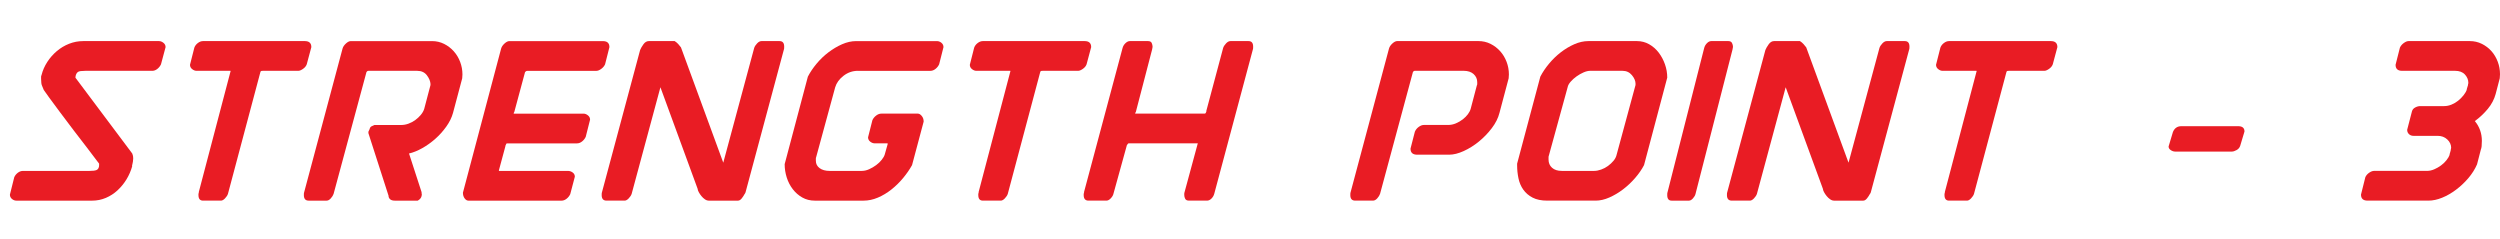
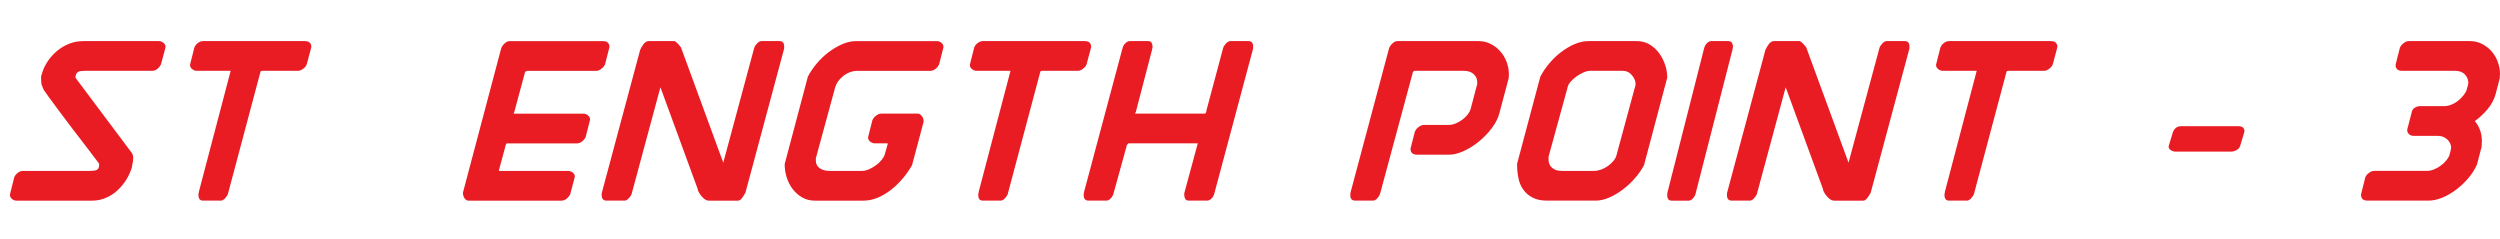
<svg xmlns="http://www.w3.org/2000/svg" id="b" viewBox="0 0 481.68 46.109">
  <g id="c">
    <path d="M19.096,31.811v-.279c-.901-1.18-1.677-2.205-2.329-3.074-.777-.994-1.63-2.104-2.562-3.331-.931-1.226-1.809-2.391-2.632-3.493-.823-1.102-1.53-2.057-2.119-2.864-.59-.807-.931-1.288-1.025-1.444l-.326-.792c-.125-.248-.186-.698-.186-1.351v-.326c0-.186.015-.295.046-.326v.094c0-.031.007-.062.023-.094.015-.03.023-.062.023-.093.217-.869.582-1.7,1.094-2.492.512-.791,1.125-1.49,1.84-2.096.714-.605,1.506-1.078,2.375-1.42.869-.341,1.77-.512,2.701-.512h14.625c.28,0,.559.109.838.326s.419.497.419.838l-.885,3.307c-.156.342-.388.637-.698.885-.311.249-.637.373-.978.373h-12.901c-.715,0-1.172.062-1.374.187-.202.124-.349.326-.442.605v-.047c-.031.156-.055.272-.07.35-.016.078-.023.132-.023.163,0,.062.031.124.093.187l10.852,14.484c.093.249.147.442.163.583.015.14.023.272.023.396,0,.342-.078.823-.233,1.443h.047c-.249.901-.614,1.747-1.094,2.539-.482.791-1.056,1.498-1.723,2.119-.668.621-1.42,1.11-2.259,1.467-.838.357-1.723.536-2.655.536H3.167c-.311,0-.598-.108-.862-.326-.264-.217-.396-.497-.396-.839l.838-3.354c.155-.341.388-.628.698-.861.31-.233.636-.35.978-.35h12.808c.652,0,1.102-.054,1.351-.163.248-.108.403-.303.466-.582.031-.03.047-.155.047-.373Z" fill="#e91c24" />
    <path d="M43.92,37.353c-.093.279-.28.567-.559.862-.279.295-.543.442-.792.442h-3.447c-.59,0-.885-.357-.885-1.071v-.279c0,.093.031-.015.093-.326l-.047.093,6.148-23.381c0-.031-.016-.047-.047-.047h-6.521c-.28,0-.559-.108-.838-.326-.28-.217-.419-.496-.419-.838l.838-3.307c.124-.341.349-.636.675-.885.326-.249.659-.373,1.001-.373h19.608c.838,0,1.257.389,1.257,1.164l-.885,3.307c-.125.342-.365.637-.722.885-.357.249-.66.373-.908.373h-6.847c-.093,0-.186.008-.28.023-.093.016-.156.101-.186.256l-6.241,23.428Z" fill="#e91c24" />
-     <path d="M70.981,25.663v-.279l.279-.605-.047.093c.062-.279.202-.466.419-.559.217-.093.388-.17.512-.233h5.217c.434,0,.885-.085,1.351-.256.466-.17.9-.403,1.304-.698.403-.295.76-.629,1.071-1.002.31-.372.528-.76.652-1.164l1.165-4.425v.093l.046-.419c-.031-.559-.264-1.125-.698-1.7-.435-.574-1.056-.862-1.863-.862h-9.408c-.156,0-.28.078-.373.233l-6.334,23.474c-.093.279-.272.567-.536.862-.264.295-.536.442-.815.442h-3.447c-.621,0-.931-.357-.931-1.071,0-.31.015-.481.047-.512l7.406-27.713c.093-.341.31-.667.652-.978.341-.311.652-.466.931-.466h15.649c.838,0,1.614.179,2.329.535.714.357,1.335.831,1.863,1.421.528.59.939,1.273,1.234,2.049.295.776.443,1.583.443,2.422l-.047.746-1.77,6.66c-.249.9-.683,1.786-1.304,2.654-.622.87-1.327,1.654-2.119,2.353-.792.698-1.63,1.297-2.515,1.793-.885.497-1.731.838-2.538,1.024l2.422,7.452v.187c0,.031.007.07.023.116.015.047.023.086.023.117l-.047.326c-.093.373-.342.668-.745.885h-4.425c-.715,0-1.118-.294-1.211-.885l.047.047-3.912-12.156Z" fill="#e91c24" />
    <path d="M97.668,27.619c-.063,0-.116.062-.163.187s-.101.249-.163.373l.047-.046-1.258,4.657v.14h13.321c.31,0,.605.102.885.303.28.203.419.474.419.815l-.885,3.354c-.156.342-.388.637-.698.885-.311.249-.637.373-.978.373h-17.931c-.28,0-.529-.147-.745-.442-.218-.295-.326-.66-.326-1.095l7.359-27.759c.093-.341.31-.667.652-.978.341-.311.652-.466.931-.466h18.025c.838,0,1.258.389,1.258,1.164l-.838,3.307c-.156.342-.404.637-.745.885-.342.249-.652.373-.931.373h-13.367c-.093,0-.218.078-.373.233l-2.096,7.778v-.093c-.031.031-.047.062-.047.093v.046c-.031.031-.047.093-.047.187h13.46c.279,0,.559.109.838.326.279.217.419.497.419.838l-.838,3.307c-.156.342-.389.637-.699.885-.311.249-.637.373-.978.373h-13.507Z" fill="#e91c24" />
    <path d="M123.331,9.641c.124-.31.333-.675.629-1.094.295-.419.644-.629,1.048-.629h4.984c.248.155.473.342.675.559.202.218.38.436.536.652l8.151,22.217,5.962-22.124c.093-.279.28-.566.559-.861.28-.295.559-.442.838-.442h3.493c.59,0,.885.357.885,1.071,0,.311-.016.481-.047.512l-7.406,27.573c-.062.156-.124.264-.186.326-.124.249-.303.52-.536.815-.233.295-.474.442-.722.442h-5.636c-.249,0-.497-.085-.745-.256-.249-.17-.474-.38-.675-.629-.202-.248-.365-.489-.489-.722-.125-.233-.202-.426-.233-.582l.047.046-7.219-19.702-5.542,20.54c-.093.279-.28.567-.559.862-.28.295-.544.442-.792.442h-3.493c-.621,0-.931-.357-.931-1.071,0-.31.015-.481.047-.512l7.359-27.433Z" fill="#e91c24" />
    <path d="M165.296,13.646c-1.025,0-1.949.319-2.771.955-.823.637-1.359,1.374-1.607,2.212l-3.679,13.507c-.031.031-.047.125-.047.279v.373c0,.59.24,1.064.722,1.421.481.357,1.125.535,1.933.535h6.195c.466,0,.939-.108,1.421-.326.481-.217.931-.48,1.351-.791.419-.31.776-.652,1.071-1.025.295-.372.489-.714.582-1.024l.512-1.816c.031-.03.047-.124.047-.279v-.047h-2.469c-.311,0-.605-.108-.885-.326-.279-.217-.419-.496-.419-.838l.838-3.307c.155-.341.396-.636.722-.885.326-.249.659-.373,1.001-.373h7.033c.248,0,.496.147.745.442.248.295.373.66.373,1.095l-2.236,8.383c-.466.838-1.041,1.669-1.723,2.492-.683.823-1.437,1.561-2.259,2.212-.823.652-1.693,1.172-2.608,1.56-.916.389-1.84.583-2.771.583h-9.362c-.901,0-1.708-.202-2.422-.605-.715-.403-1.327-.939-1.84-1.607-.512-.667-.901-1.42-1.164-2.259-.264-.838-.396-1.692-.396-2.562l4.471-16.86c.434-.839.993-1.669,1.677-2.492.683-.822,1.444-1.552,2.282-2.189.838-.636,1.715-1.156,2.631-1.56.916-.403,1.824-.605,2.725-.605h15.556c.31,0,.597.109.862.326.263.217.396.497.396.838l-.838,3.307c-.156.342-.389.637-.699.885-.311.249-.637.373-.978.373h-13.973Z" fill="#e91c24" />
    <path d="M194.172,37.353c-.093.279-.28.567-.559.862-.279.295-.543.442-.792.442h-3.447c-.59,0-.885-.357-.885-1.071v-.279c0,.093.031-.015.093-.326l-.047.093,6.148-23.381c0-.031-.016-.047-.047-.047h-6.521c-.28,0-.559-.108-.838-.326-.28-.217-.419-.496-.419-.838l.838-3.307c.124-.341.349-.636.675-.885.326-.249.659-.373,1.001-.373h19.608c.838,0,1.257.389,1.257,1.164l-.885,3.307c-.125.342-.365.637-.722.885-.357.249-.66.373-.908.373h-6.847c-.093,0-.186.008-.28.023-.093.016-.156.101-.186.256l-6.241,23.428Z" fill="#e91c24" />
    <path d="M233.947,37.353c-.093.342-.272.645-.536.908-.264.264-.552.396-.862.396h-3.447c-.373,0-.621-.117-.745-.349-.125-.233-.186-.489-.186-.769s.015-.435.047-.466l2.562-9.455h-13.321c-.062,0-.133.055-.21.163-.078.109-.148.226-.209.35l.047-.047-2.562,9.269c-.062.279-.233.567-.512.862-.28.295-.559.442-.838.442h-3.447c-.621,0-.931-.357-.931-1.071v-.279c0,.093.031-.015.093-.326l-.047.093,7.452-27.853c.093-.341.279-.644.559-.908.279-.263.559-.396.838-.396h3.493c.373,0,.613.124.722.373.108.249.163.497.163.745,0,.031-.031.203-.093.512l-3.167,12.156v-.14c0,.031-.008.055-.023.07-.016.016-.023.04-.023.07-.031.031-.047.093-.047.187h13.367c.124,0,.202-.047.233-.14.031-.093.077-.202.14-.326h-.047l3.26-12.203c.093-.279.28-.566.559-.861.279-.295.559-.442.838-.442h3.493c.589,0,.885.357.885,1.071,0,.311-.016.481-.046.512l-7.452,27.852ZM230.78,27.619v.047c0-.031.015-.047.047-.047h-.047Z" fill="#e91c24" />
    <path d="M273.07,29.808c-.87,0-1.304-.388-1.304-1.165l.838-3.26c.155-.373.403-.683.745-.932.341-.248.667-.373.978-.373h4.658c.528,0,1.032-.101,1.514-.303.481-.202.923-.458,1.327-.769.403-.31.737-.644,1.001-1.001.263-.356.443-.706.536-1.048l1.165-4.425.093-.279v-.419c0-.621-.233-1.142-.698-1.561-.466-.419-1.103-.629-1.91-.629h-9.408c-.156,0-.28.078-.373.233l-6.334,23.474c-.093.279-.272.567-.536.862-.264.295-.536.442-.815.442h-3.447c-.621,0-.931-.357-.931-1.071,0-.31.015-.481.047-.512l7.406-27.713c.093-.341.31-.667.652-.978.341-.311.652-.466.931-.466h15.649c.838,0,1.614.179,2.329.535.714.357,1.335.831,1.863,1.421.528.59.939,1.273,1.234,2.049.295.776.443,1.583.443,2.422l-.047.746-1.77,6.66c-.249.994-.738,1.972-1.467,2.934-.73.963-1.56,1.825-2.492,2.585-.932.761-1.91,1.374-2.934,1.839-1.025.466-1.956.699-2.795.699h-6.148Z" fill="#e91c24" />
    <path d="M298.128,38.657c-1.149,0-2.096-.194-2.841-.583-.745-.388-1.344-.9-1.793-1.537-.45-.636-.761-1.366-.931-2.189-.171-.822-.256-1.653-.256-2.492v-.326l4.471-16.767c.434-.839.993-1.669,1.677-2.492.683-.822,1.436-1.552,2.259-2.189.823-.636,1.692-1.156,2.608-1.56.915-.403,1.823-.605,2.725-.605h9.362c.838,0,1.614.202,2.329.605.714.404,1.327.939,1.84,1.606.512.668.915,1.421,1.211,2.259.295.838.442,1.693.442,2.562l-4.471,16.86c-.435.838-1.01,1.669-1.723,2.492-.715.823-1.49,1.553-2.329,2.189-.838.637-1.716,1.157-2.631,1.56-.916.404-1.793.605-2.632.605h-9.315ZM298.407,30.041c-.031.031-.047.125-.047.28v.419c0,.652.225,1.18.675,1.583.45.404,1.079.605,1.886.605h6.241c.403,0,.846-.085,1.327-.256.481-.17.924-.403,1.327-.699.403-.294.76-.628,1.071-1.001.31-.373.512-.775.605-1.211l3.586-13.228c.031-.03.047-.155.047-.373,0-.559-.233-1.118-.699-1.677s-1.071-.838-1.816-.838h-6.241c-.373,0-.792.102-1.258.303-.466.202-.916.459-1.351.769-.435.311-.815.652-1.141,1.024-.326.373-.52.73-.582,1.071l-3.633,13.228Z" fill="#e91c24" />
    <path d="M328.355,9.221c.093-.341.271-.644.536-.908.263-.263.536-.396.815-.396h3.307c.341,0,.574.124.699.373.124.249.186.497.186.745,0,.031-.031.203-.093.512l-7.126,27.806c-.062.279-.226.567-.489.862-.264.295-.52.442-.769.442h-3.354c-.559,0-.838-.357-.838-1.071,0-.31.015-.481.047-.512l7.08-27.853Z" fill="#e91c24" />
    <path d="M340.138,9.641c.124-.31.333-.675.629-1.094.295-.419.644-.629,1.048-.629h4.984c.248.155.473.342.675.559.202.218.38.436.536.652l8.151,22.217,5.962-22.124c.093-.279.28-.566.559-.861.28-.295.559-.442.838-.442h3.493c.59,0,.885.357.885,1.071,0,.311-.016.481-.047.512l-7.406,27.573c-.062.156-.124.264-.186.326-.124.249-.303.52-.536.815-.233.295-.474.442-.722.442h-5.636c-.249,0-.497-.085-.745-.256-.249-.17-.474-.38-.675-.629-.202-.248-.365-.489-.489-.722-.125-.233-.202-.426-.233-.582l.047.046-7.219-19.702-5.542,20.54c-.093.279-.28.567-.559.862-.28.295-.544.442-.792.442h-3.493c-.621,0-.931-.357-.931-1.071,0-.31.015-.481.047-.512l7.359-27.433Z" fill="#e91c24" />
    <path d="M380.333,37.353c-.093.279-.28.567-.559.862-.279.295-.543.442-.792.442h-3.447c-.59,0-.885-.357-.885-1.071v-.279c0,.093.031-.015.093-.326l-.047.093,6.148-23.381c0-.031-.016-.047-.047-.047h-6.521c-.28,0-.559-.108-.838-.326-.28-.217-.419-.496-.419-.838l.838-3.307c.124-.341.349-.636.675-.885.326-.249.659-.373,1.001-.373h19.608c.838,0,1.257.389,1.257,1.164l-.885,3.307c-.125.342-.365.637-.722.885-.357.249-.66.373-.908.373h-6.847c-.093,0-.186.008-.28.023-.093.016-.156.101-.186.256l-6.241,23.428Z" fill="#e91c24" />
    <path d="M419.083,29.203c-.28,0-.559-.094-.838-.28-.28-.186-.419-.419-.419-.699l.838-2.794c.31-.745.854-1.118,1.63-1.118h10.945c.807,0,1.211.342,1.211,1.024l-.838,2.795c-.125.342-.357.605-.699.791-.342.186-.637.28-.885.28h-10.945Z" fill="#e91c24" />
    <path d="M462.817,13.646c-.838,0-1.258-.388-1.258-1.164l.838-3.307c.155-.341.403-.636.745-.885.341-.249.652-.373.932-.373h11.783c.838,0,1.614.179,2.329.535.714.357,1.327.823,1.84,1.397.512.575.916,1.25,1.211,2.026.295.776.442,1.583.442,2.422l-.047.792-.792,3.027c-.279,1.024-.776,1.972-1.49,2.841-.715.87-1.553,1.661-2.515,2.375.9,1.088,1.351,2.36,1.351,3.819,0,.839-.062,1.382-.186,1.63l-.745,2.888c-.404.931-.963,1.816-1.677,2.655-.715.838-1.507,1.583-2.375,2.235-.87.652-1.762,1.165-2.678,1.537-.916.373-1.793.559-2.632.559h-11.737c-.838,0-1.258-.388-1.258-1.165l.838-3.354c.155-.341.403-.628.745-.861.341-.233.652-.35.931-.35h10.2c.466,0,.932-.101,1.397-.303.466-.201.9-.449,1.304-.745.403-.295.753-.629,1.048-1.001.295-.373.504-.729.629-1.071h-.047l.233-.792v-.093c.031-.155.054-.271.07-.349.015-.077.023-.101.023-.07,0-.62-.249-1.164-.745-1.63-.497-.466-1.118-.698-1.863-.698h-4.657c-.342,0-.629-.108-.862-.326-.233-.217-.349-.497-.349-.839l.931-3.586c.093-.31.303-.551.629-.722s.644-.257.955-.257h4.611c.466,0,.932-.093,1.397-.279.466-.186.892-.435,1.281-.745.388-.31.737-.659,1.048-1.048.31-.388.528-.769.652-1.141l-.047.046.233-.791v.093c0-.062.007-.124.023-.187.015-.062.023-.124.023-.187.031-.03.047-.124.047-.279,0-.559-.218-1.078-.652-1.56-.435-.481-1.071-.722-1.91-.722h-10.2Z" fill="#e91c24" />
  </g>
</svg>